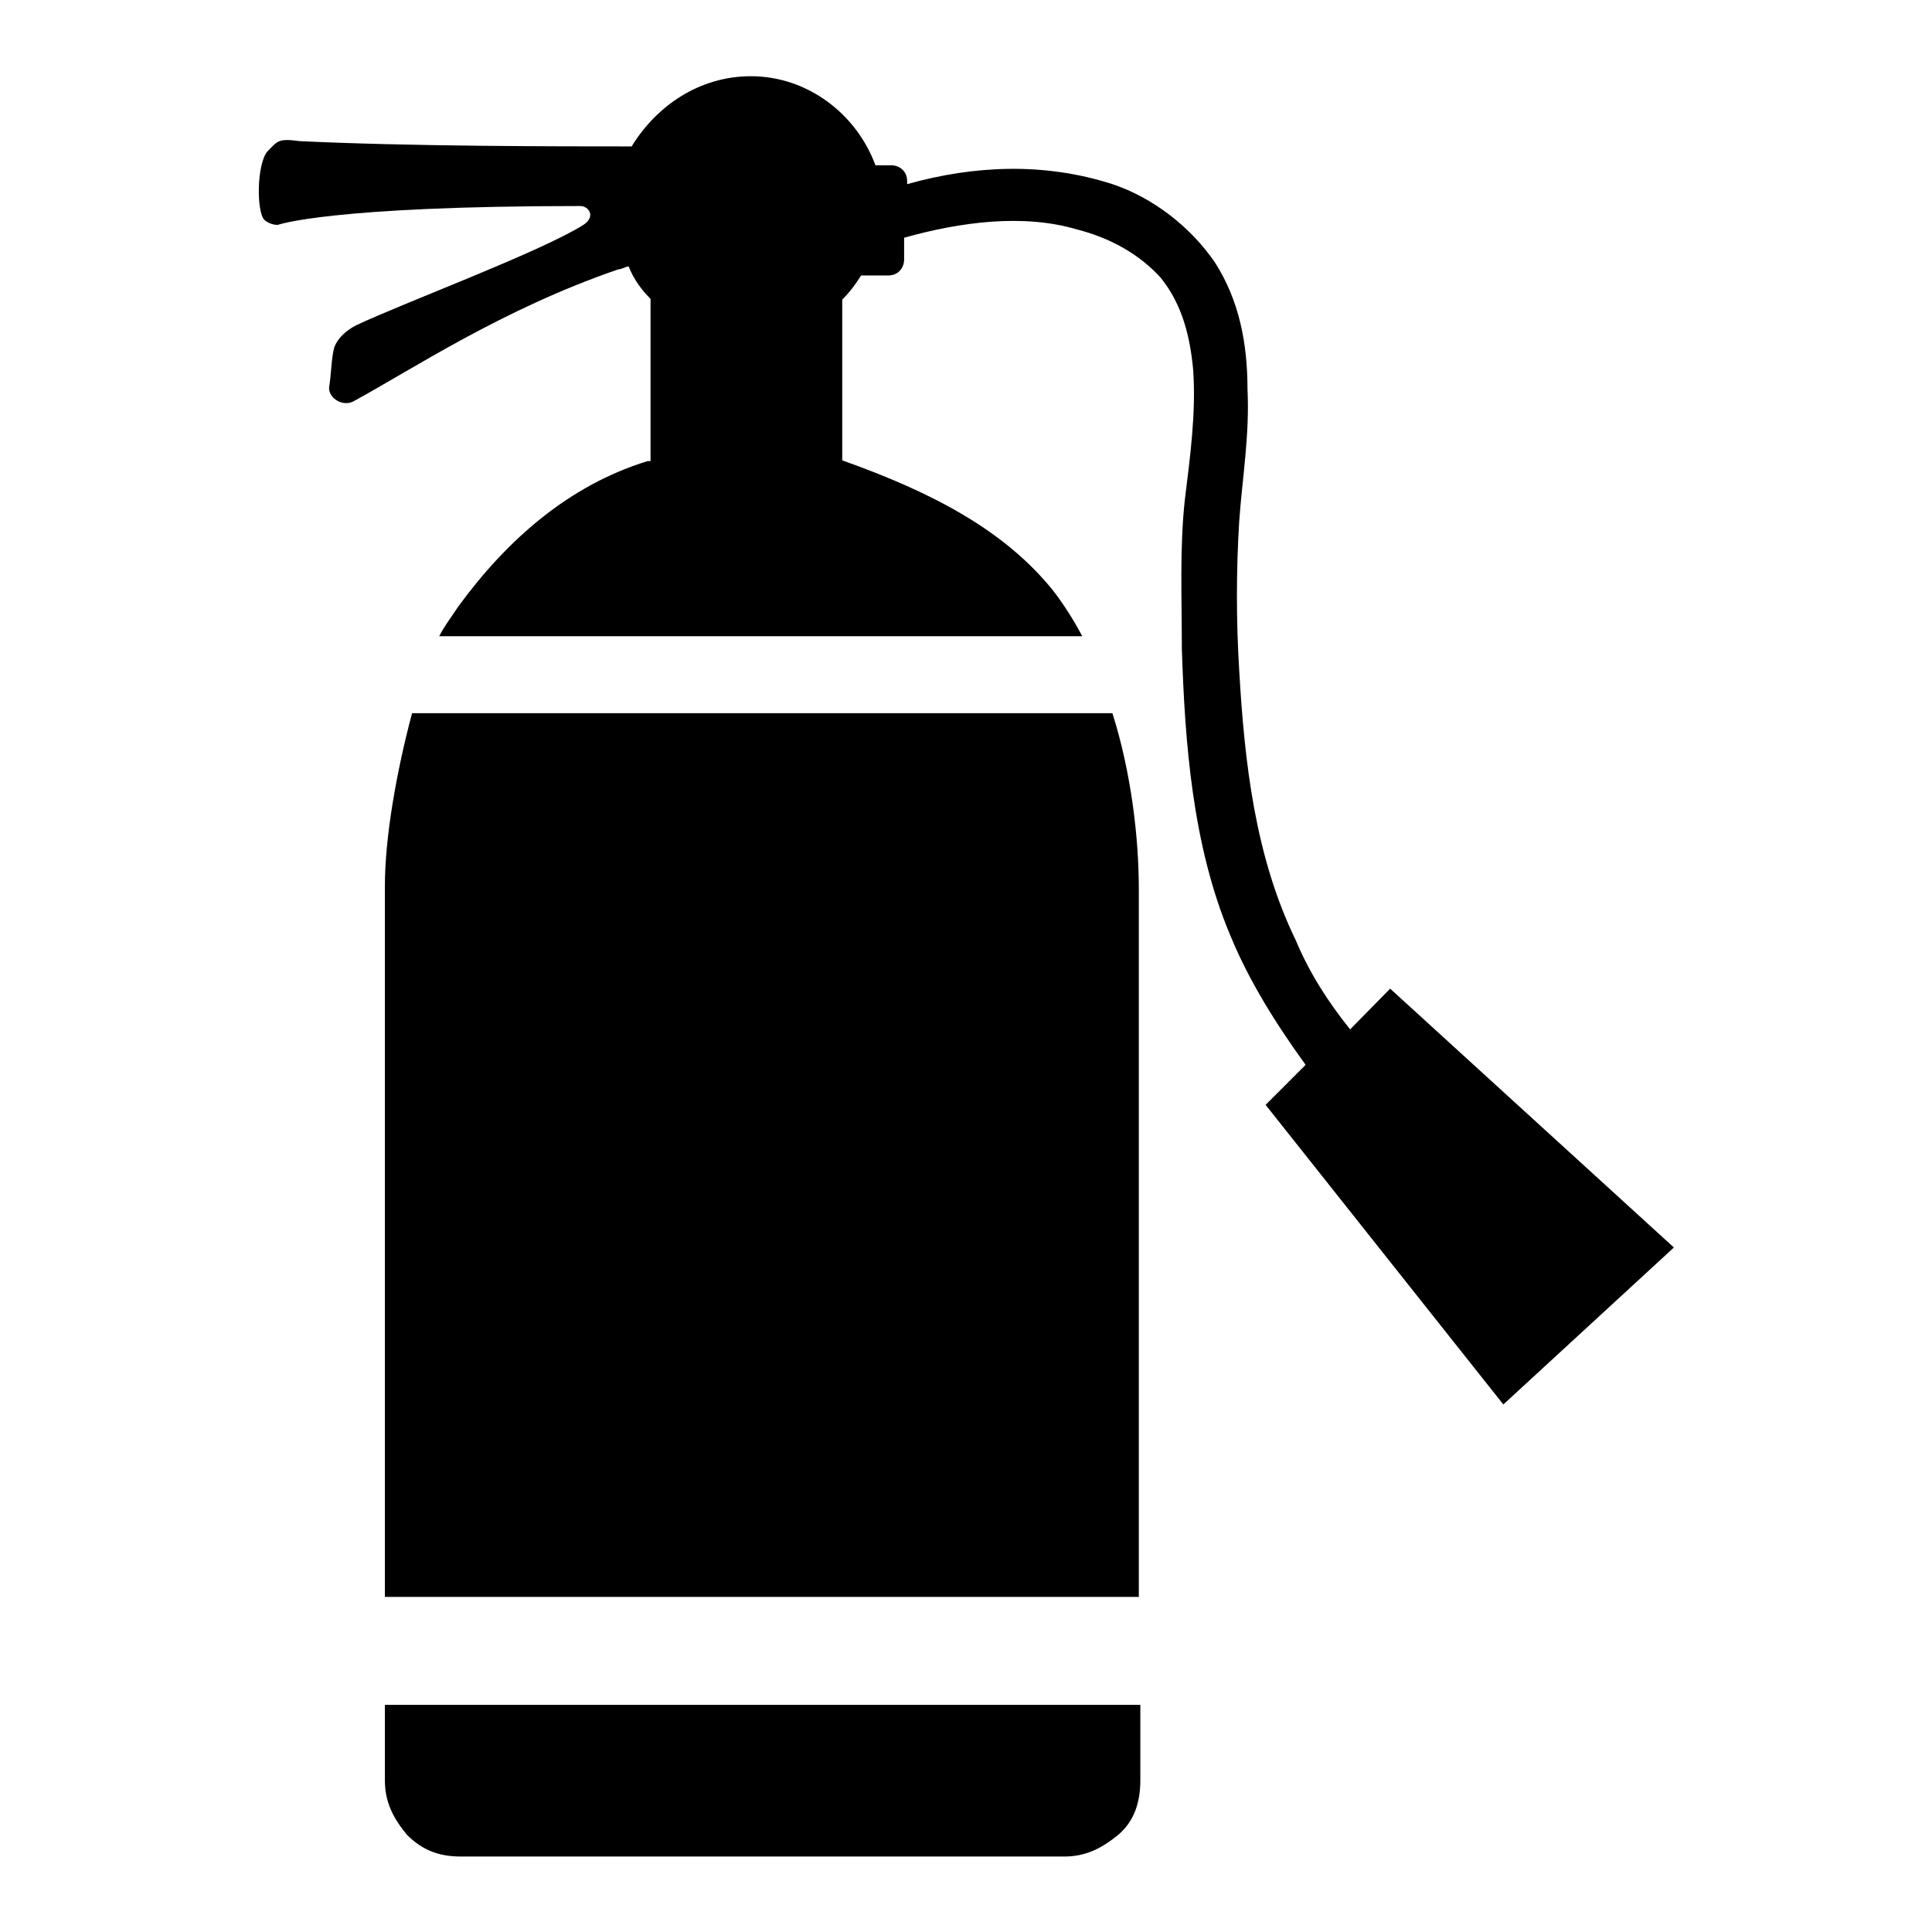
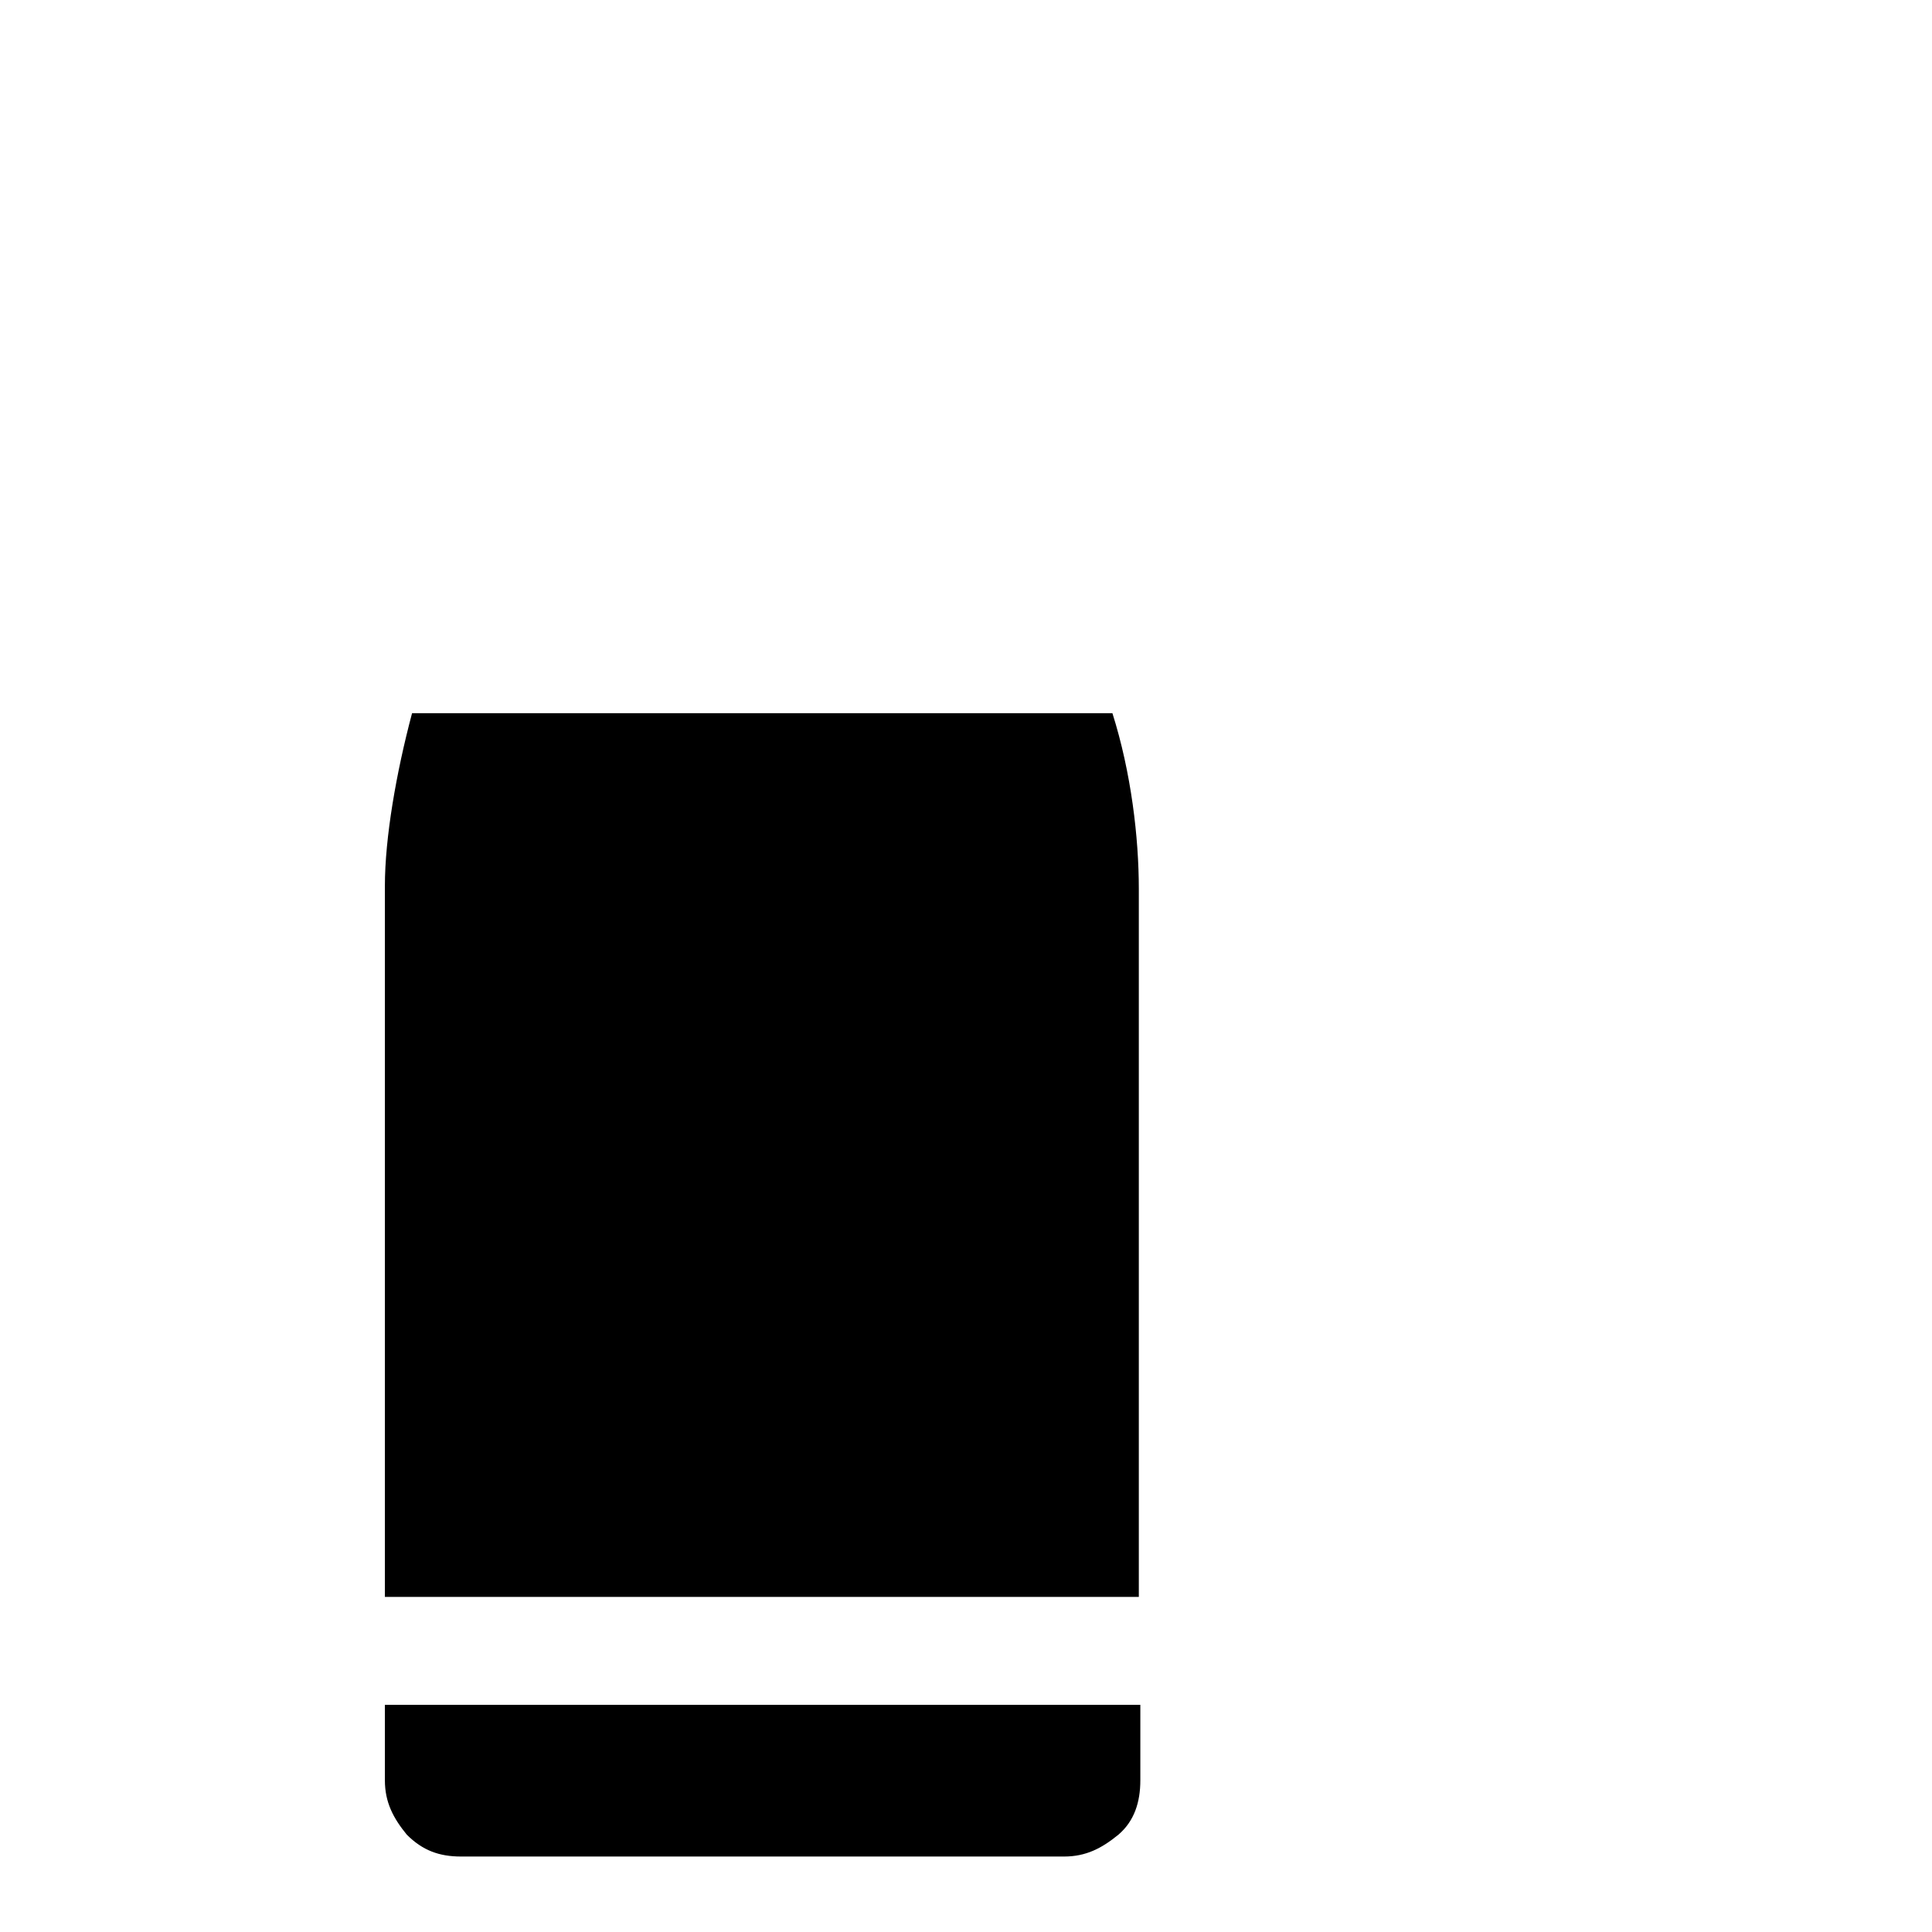
<svg xmlns="http://www.w3.org/2000/svg" version="1.1" x="0px" y="0px" viewBox="0 0 256 256" enable-background="new 0 0 256 256" xml:space="preserve">
  <g>
    <path fill="#000000" d="M51,225.9v10c0,2.9,1.1,5,2.9,7.2c2.1,2.1,4.3,2.9,7.2,2.9h79.9c2.9,0,5-1.1,7.2-2.9 c2.1-1.8,2.9-4.3,2.9-7.2v-10H51z M147.4,94.5H54.6c-2.1,7.9-3.6,16.5-3.6,22.9v94.2h99.9v-93.8C150.9,111,149.9,102.4,147.4,94.5z " />
-     <path fill="#000000" d="M178.9,136.4c-2.9-3.6-5.4-7.5-7.2-11.8c-5.4-11.1-6.8-23.6-7.5-35.8c-0.4-6.4-0.4-13.3,0-19.7 c0.4-5.7,1.4-11.5,1.1-17.5c0-6.1-1.1-11.8-4.3-16.8c-3.2-4.7-8.2-8.6-13.6-10.4c-9-2.9-18.3-2.5-27.2,0V24c0-1.4-1.1-2.1-2.1-2.1 h-2.1c-2.5-6.8-9-11.8-16.5-11.8c-6.8,0-12.5,3.9-15.8,9.3c-10,0-29.4,0-44-0.7c-2.9-0.4-2.9,0-4.3,1.4c-1.4,1.8-1.4,7.9-0.4,9 c0.4,0.4,1.1,0.7,1.8,0.7c0,0,6.8-2.5,40.1-2.5c1.1,0,2.1,1.4,0.4,2.5c-5.7,3.6-24,10.4-30.1,13.3c-1.4,0.7-2.5,1.8-2.9,2.9 c-0.4,1.4-0.4,3.6-0.7,5.4c0,1.4,1.8,2.5,3.2,1.8c7.9-4.3,19.7-12.2,35.1-17.5c0.4,0,1.1-0.4,1.4-0.4c0.7,1.8,1.8,3.2,2.9,4.3v21.5 h-0.4c-10.4,3.2-18.6,10.4-25.1,19.3c-0.7,1.1-1.8,2.5-2.5,3.9h85.2c-1.1-2.1-2.5-4.3-3.9-6.1c-6.4-7.9-15.8-12.9-27.9-17.2V39.7 c1.1-1.1,1.8-2.1,2.5-3.2h3.6c1.4,0,2.1-1.1,2.1-2.1v-2.9c7.5-2.1,15.8-3.2,22.9-1.1c4.3,1.1,8.2,3.2,11.1,6.4 c2.9,3.6,3.9,7.9,4.3,12.2c0.4,5.7-0.4,11.5-1.1,17.2c-0.7,6.4-0.4,12.9-0.4,19.7c0.4,12.5,1.4,26.1,6.4,38 c2.5,6.1,6.1,11.8,10,17.2l-1.4,1.4l-3.9,3.9l31.5,39.7l22.6-20.8L184.2,131L178.9,136.4L178.9,136.4z" />
  </g>
</svg>